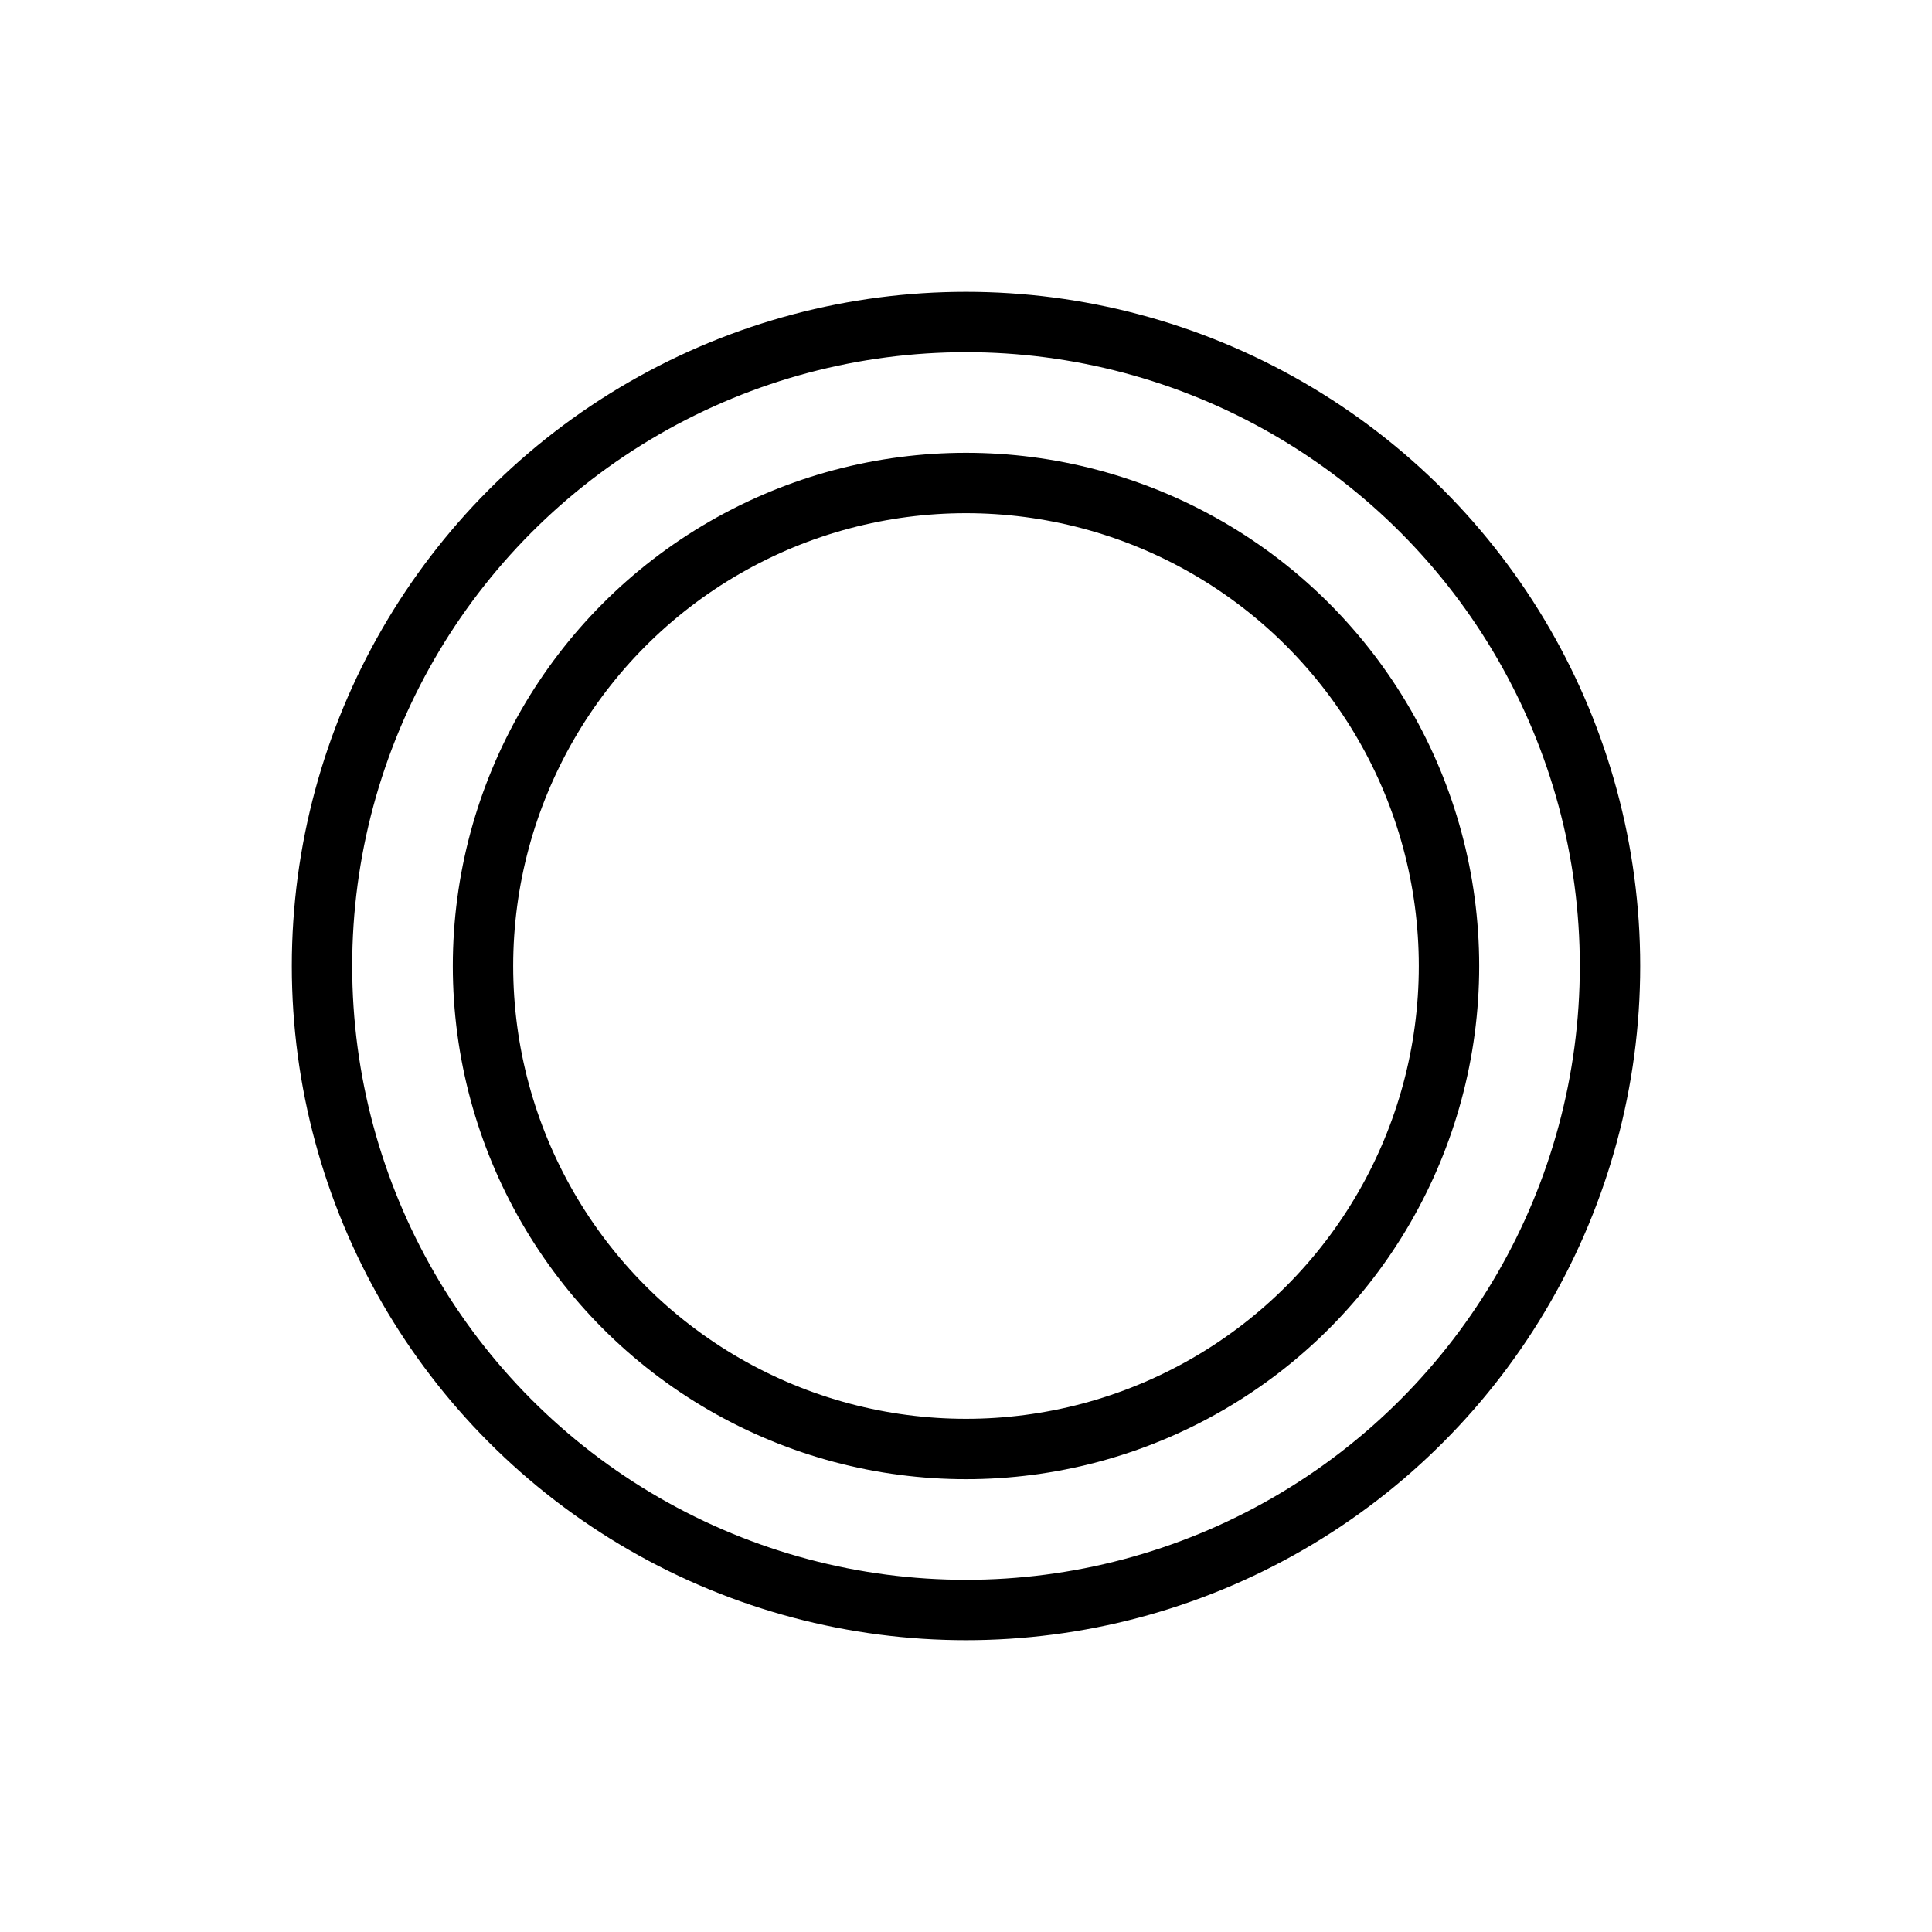
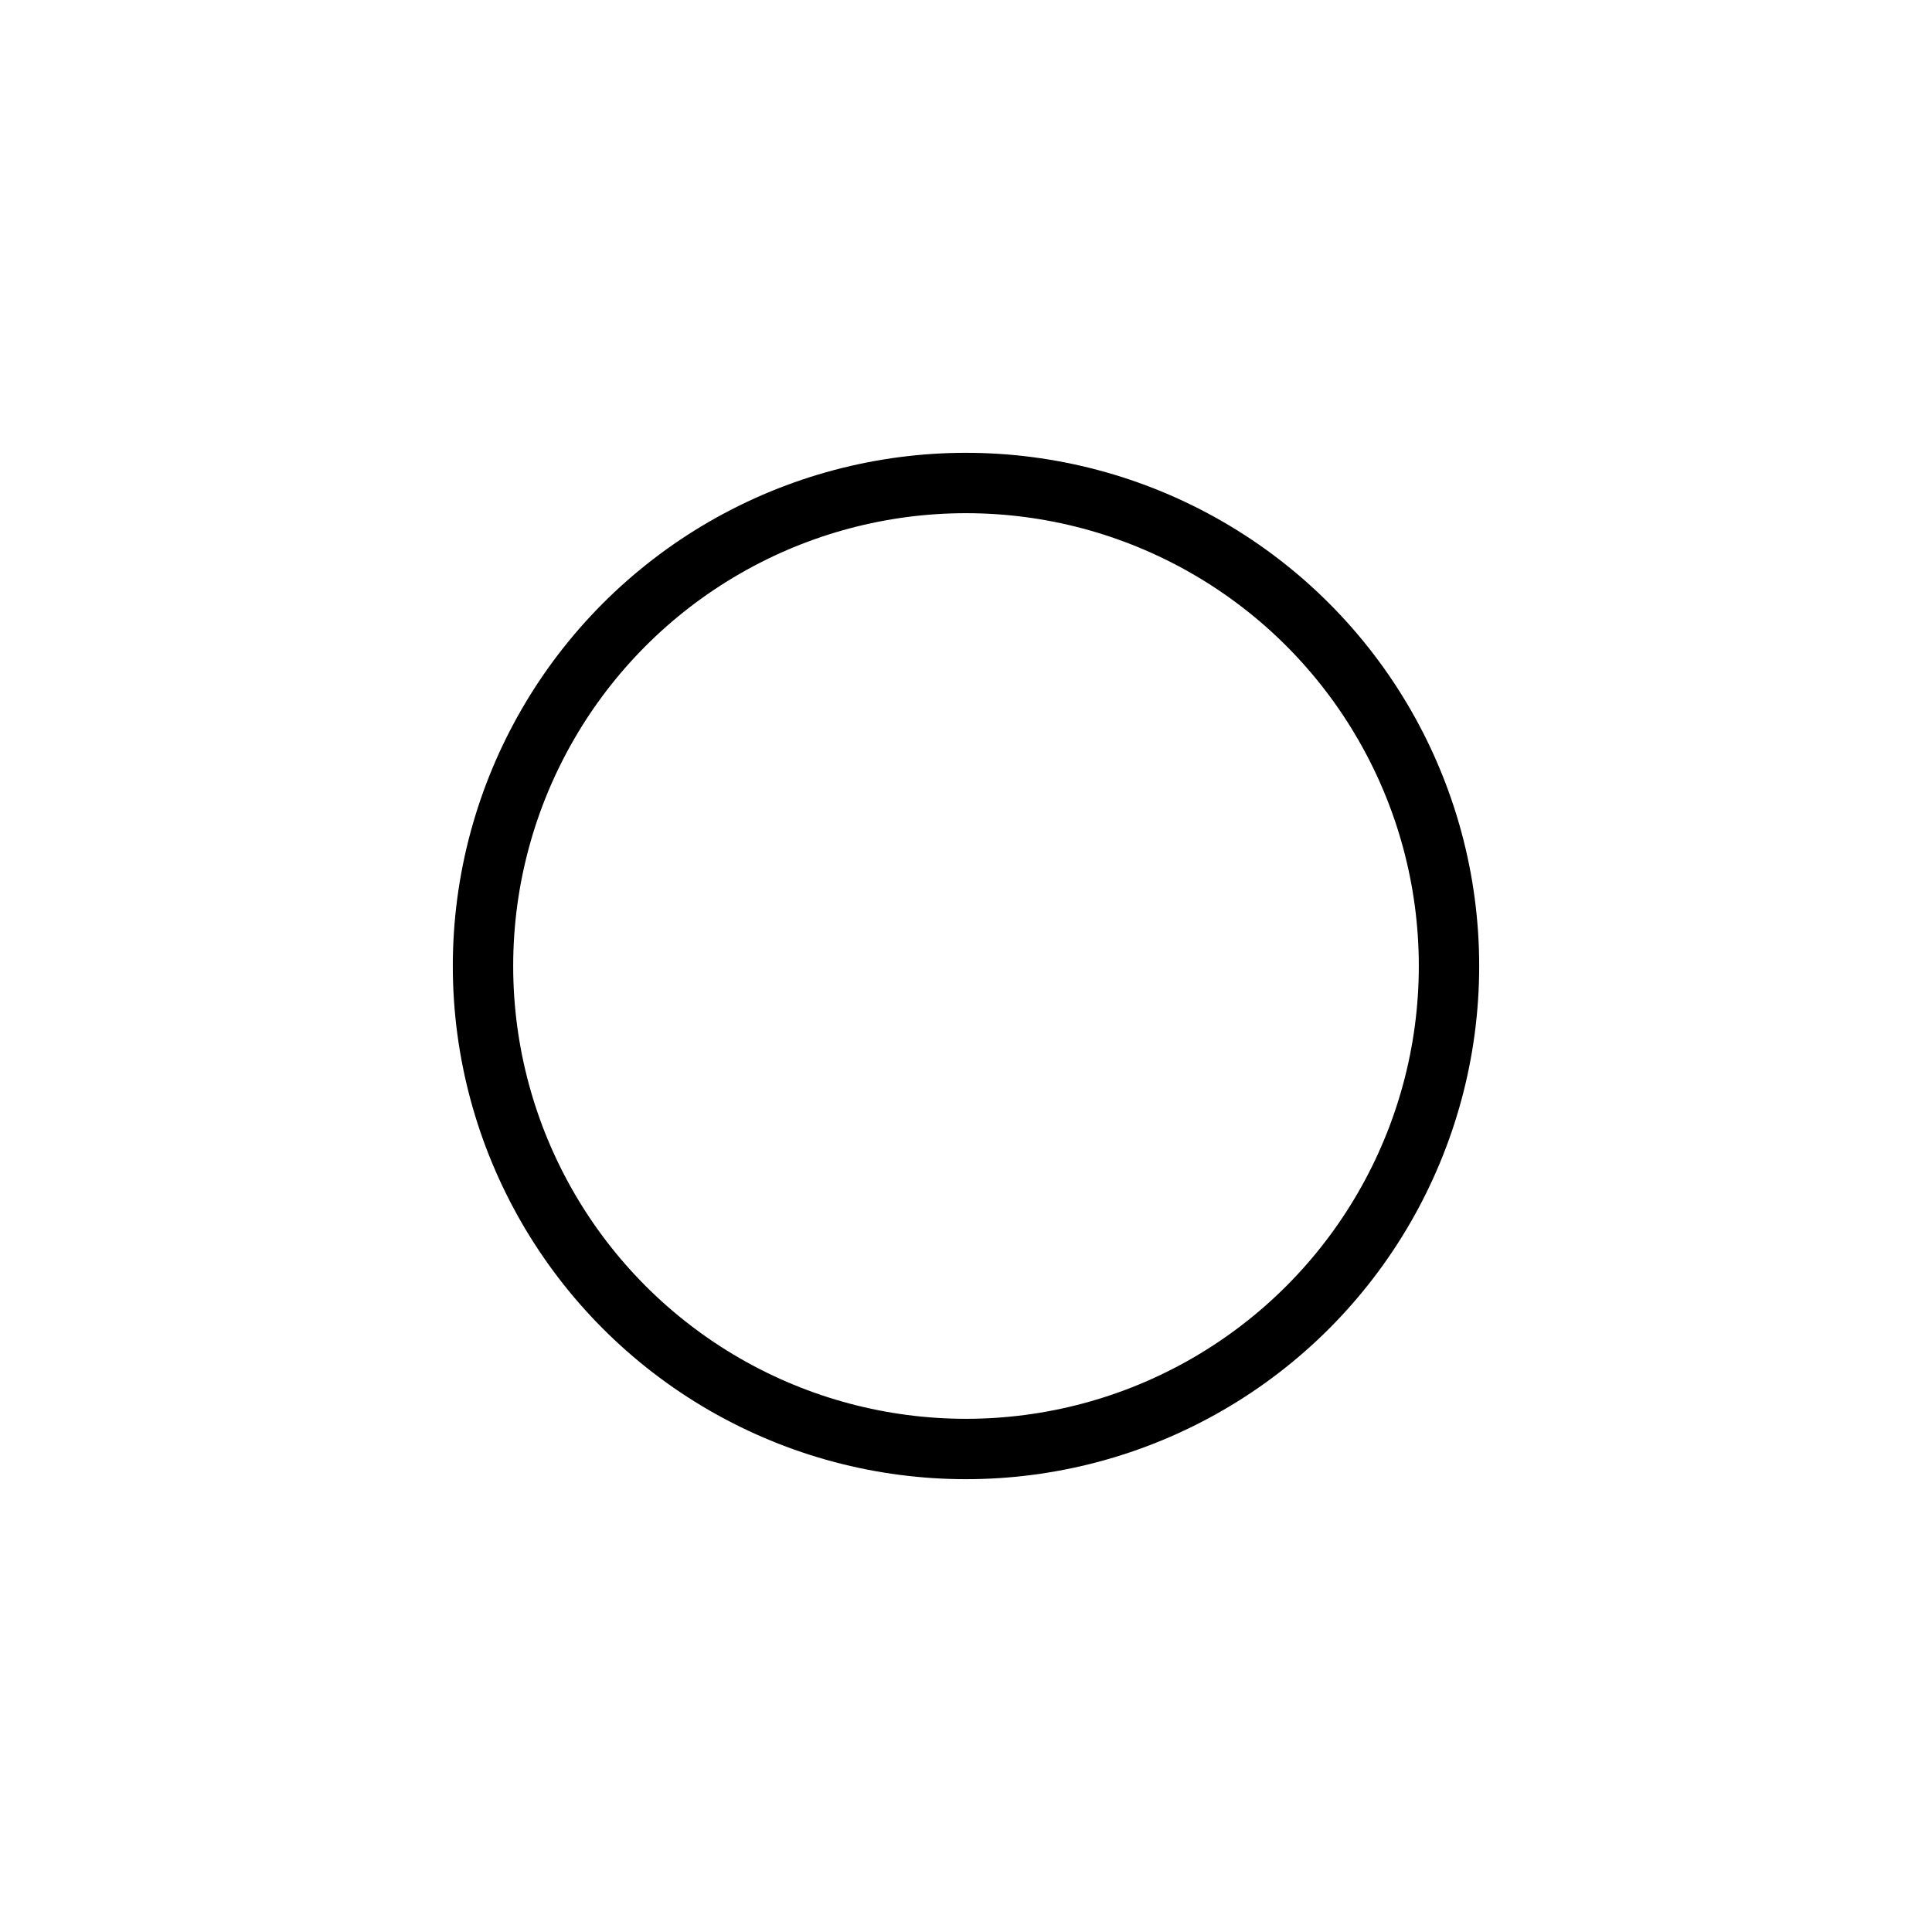
<svg xmlns="http://www.w3.org/2000/svg" style="display: inline-block;" width="48" height="48" viewBox="0 0 48 48" fill="none" class="h-12 w-12  dark:bg-white dark:text-primary-500  ">
  <circle cx="24" cy="24" r="12" stroke="currentColor" stroke-width="1.5" />
-   <circle cx="24" cy="24" r="16" fill="none" stroke="currentColor" stroke-width="1.5" />
</svg>